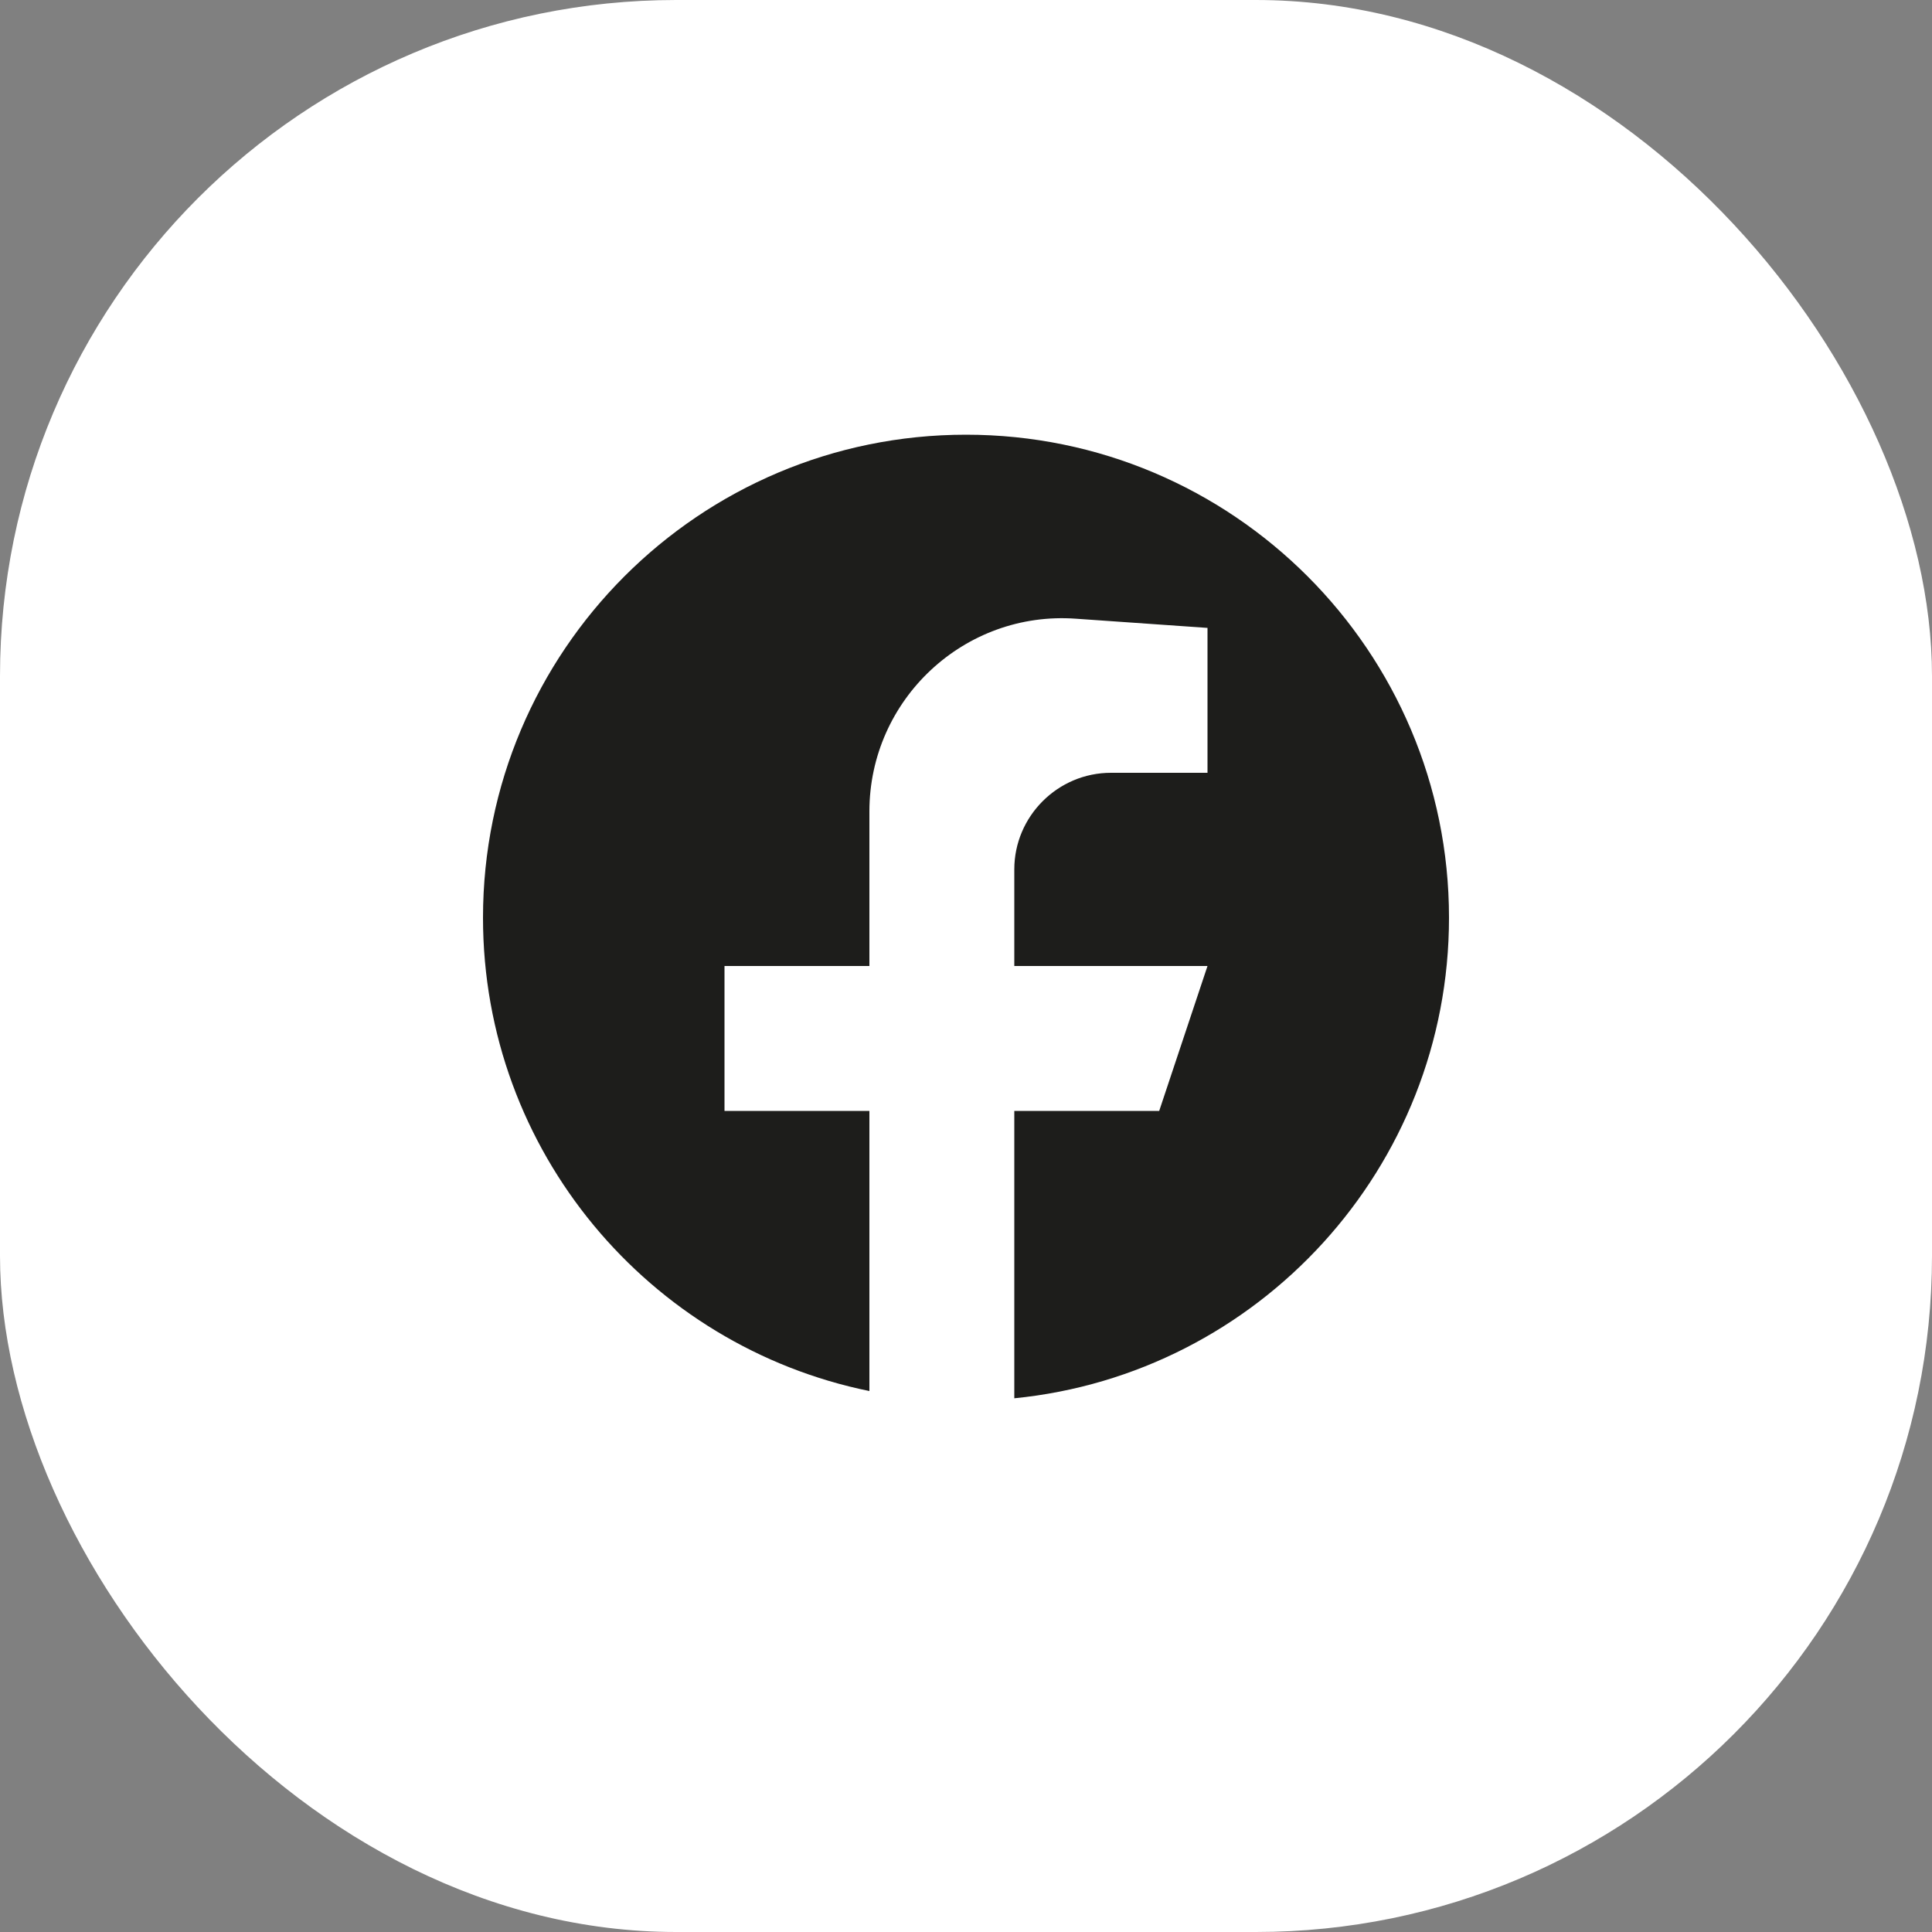
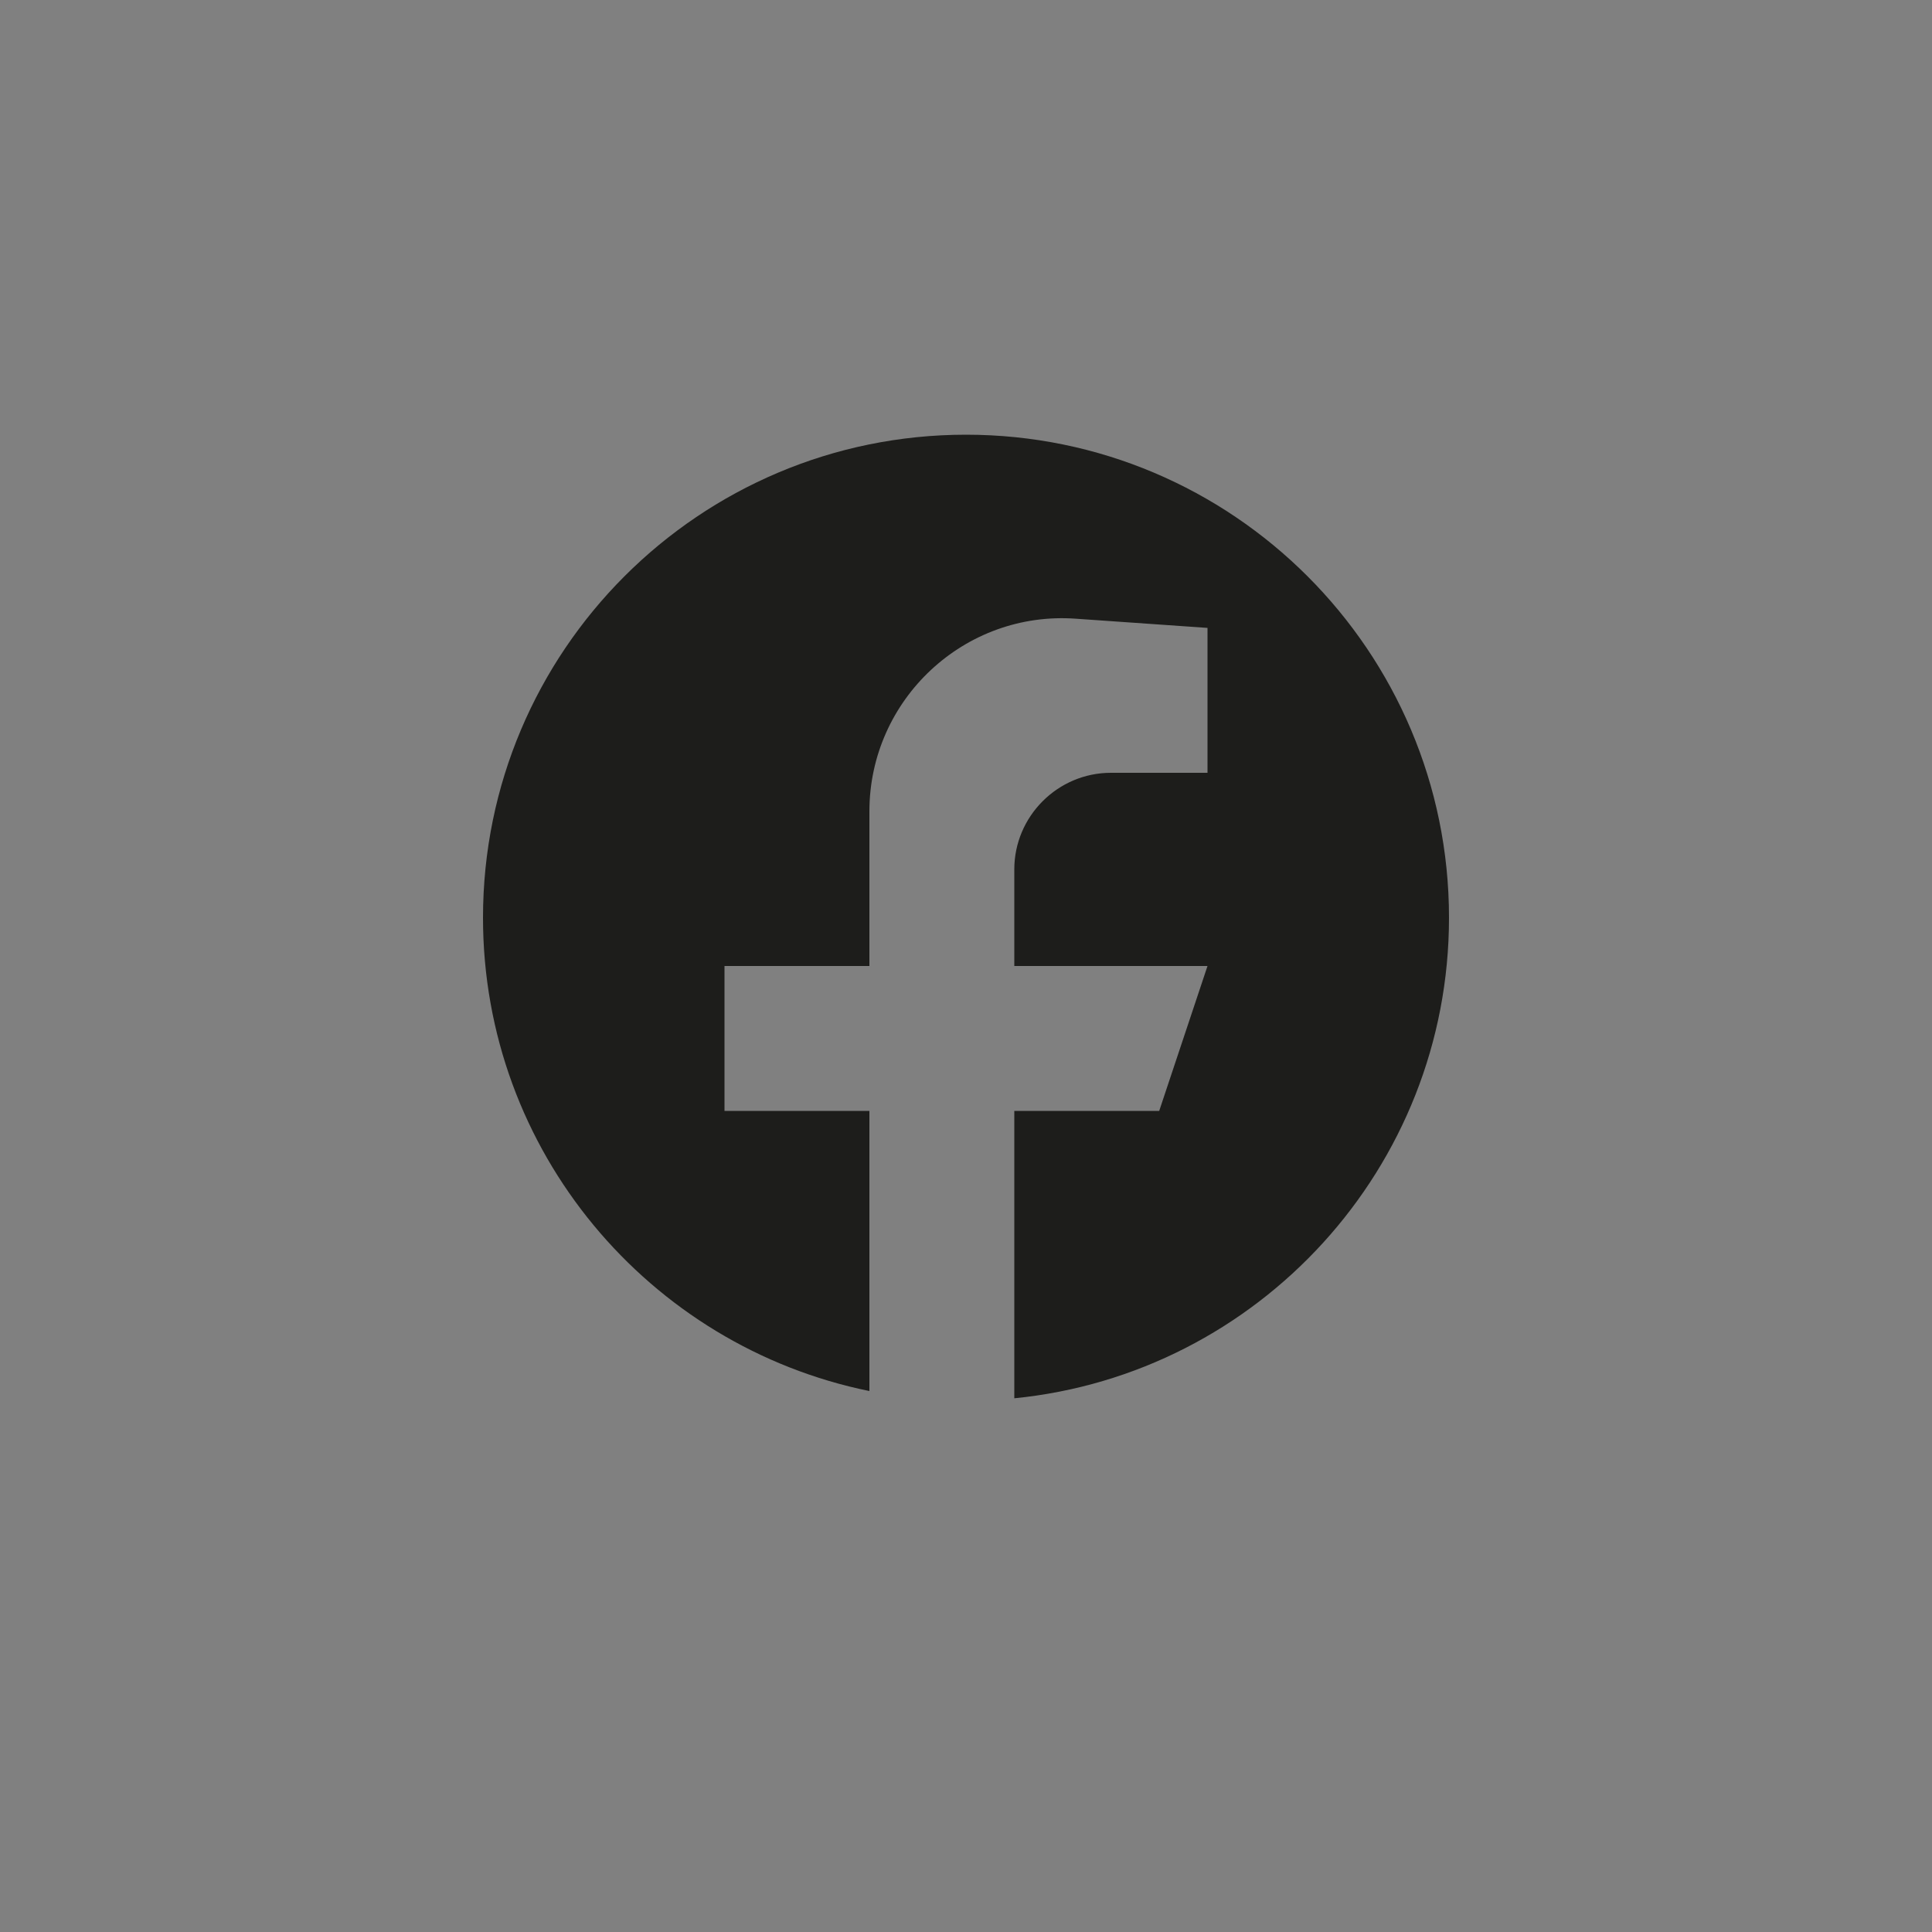
<svg xmlns="http://www.w3.org/2000/svg" id="Warstwa_1" viewBox="0 0 40 40">
  <rect x="0" y="0" width="40" height="40" fill="#808080" stroke="none" />
  <defs>
    <style>.cls-1{fill:#fff;}.cls-2{fill:#1d1d1b;}</style>
  </defs>
-   <rect class="cls-1" y="0" width="40" height="40" rx="14" ry="14" />
  <path class="cls-2" d="M21,28.95c5.05-.5,9-4.77,9-9.95,0-5.52-4.48-10-10-10s-10,4.48-10,10c0,4.84,3.44,8.87,8,9.8v-5.8h-3v-3h3v-3.2c0-2.32,1.97-4.16,4.28-3.99l2.72.19v3h-2c-1.1,0-2,.9-2,2v2h4l-1,3h-3v5.95Z" />
</svg>